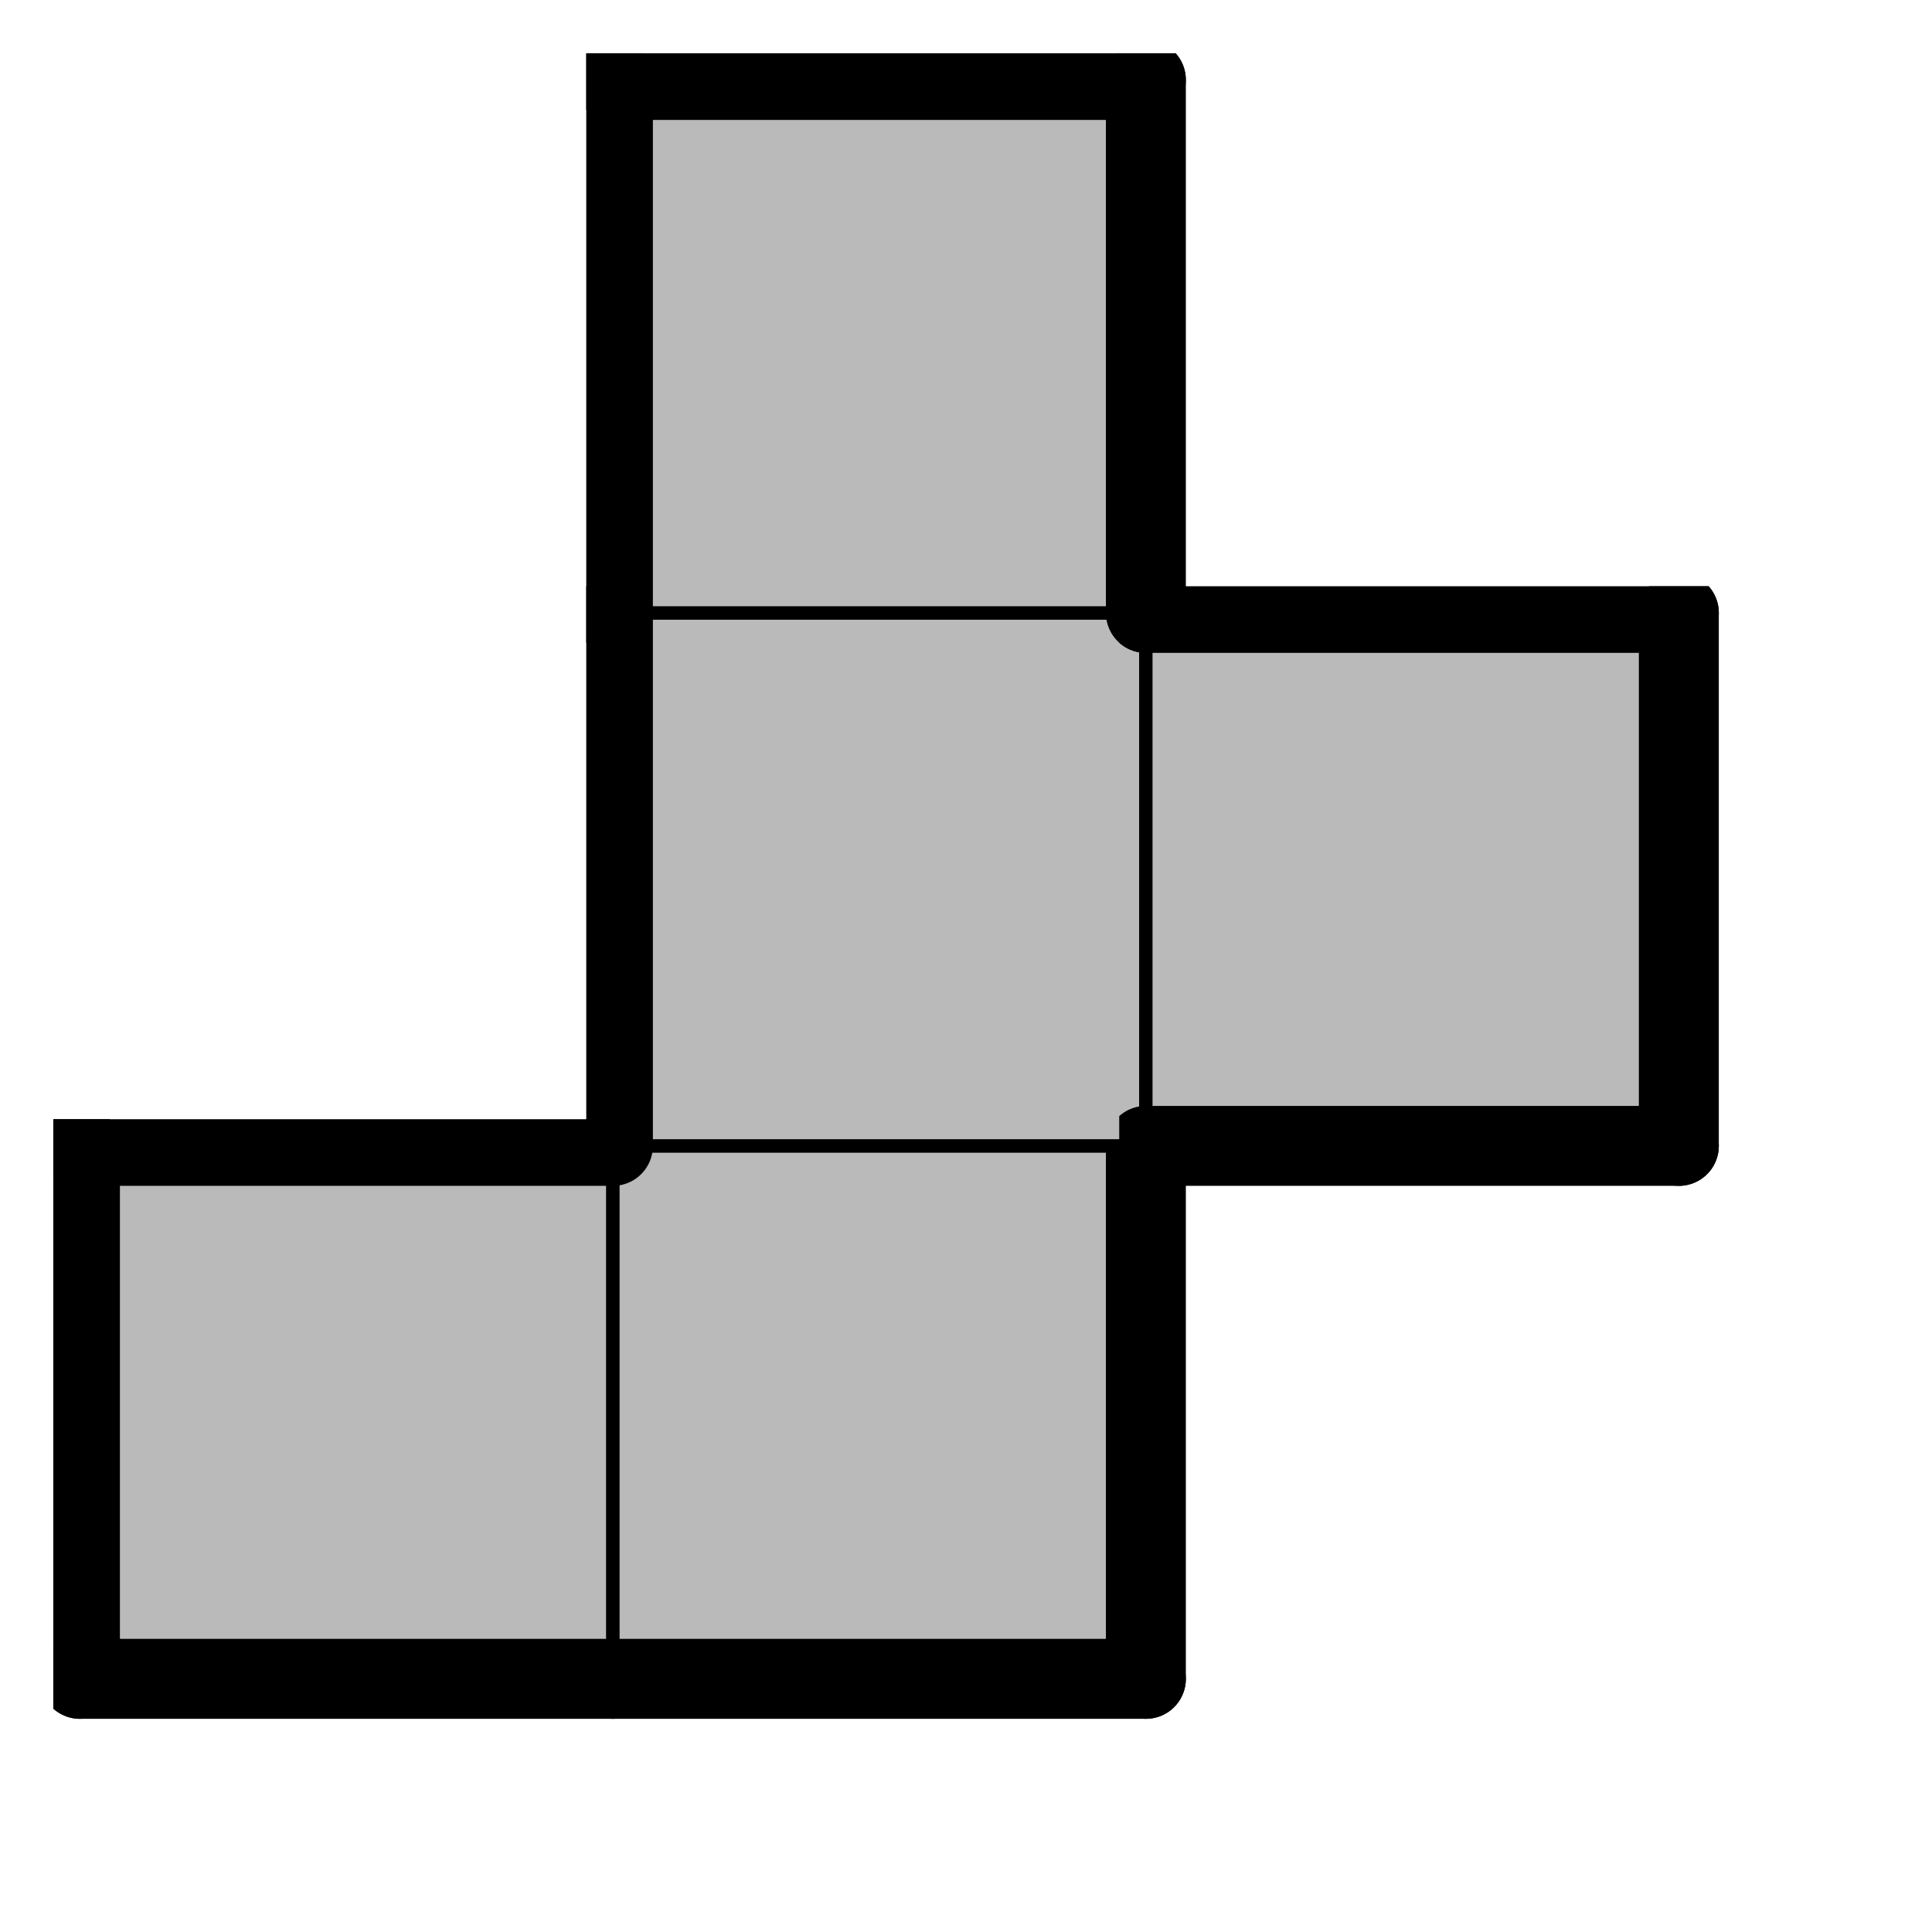
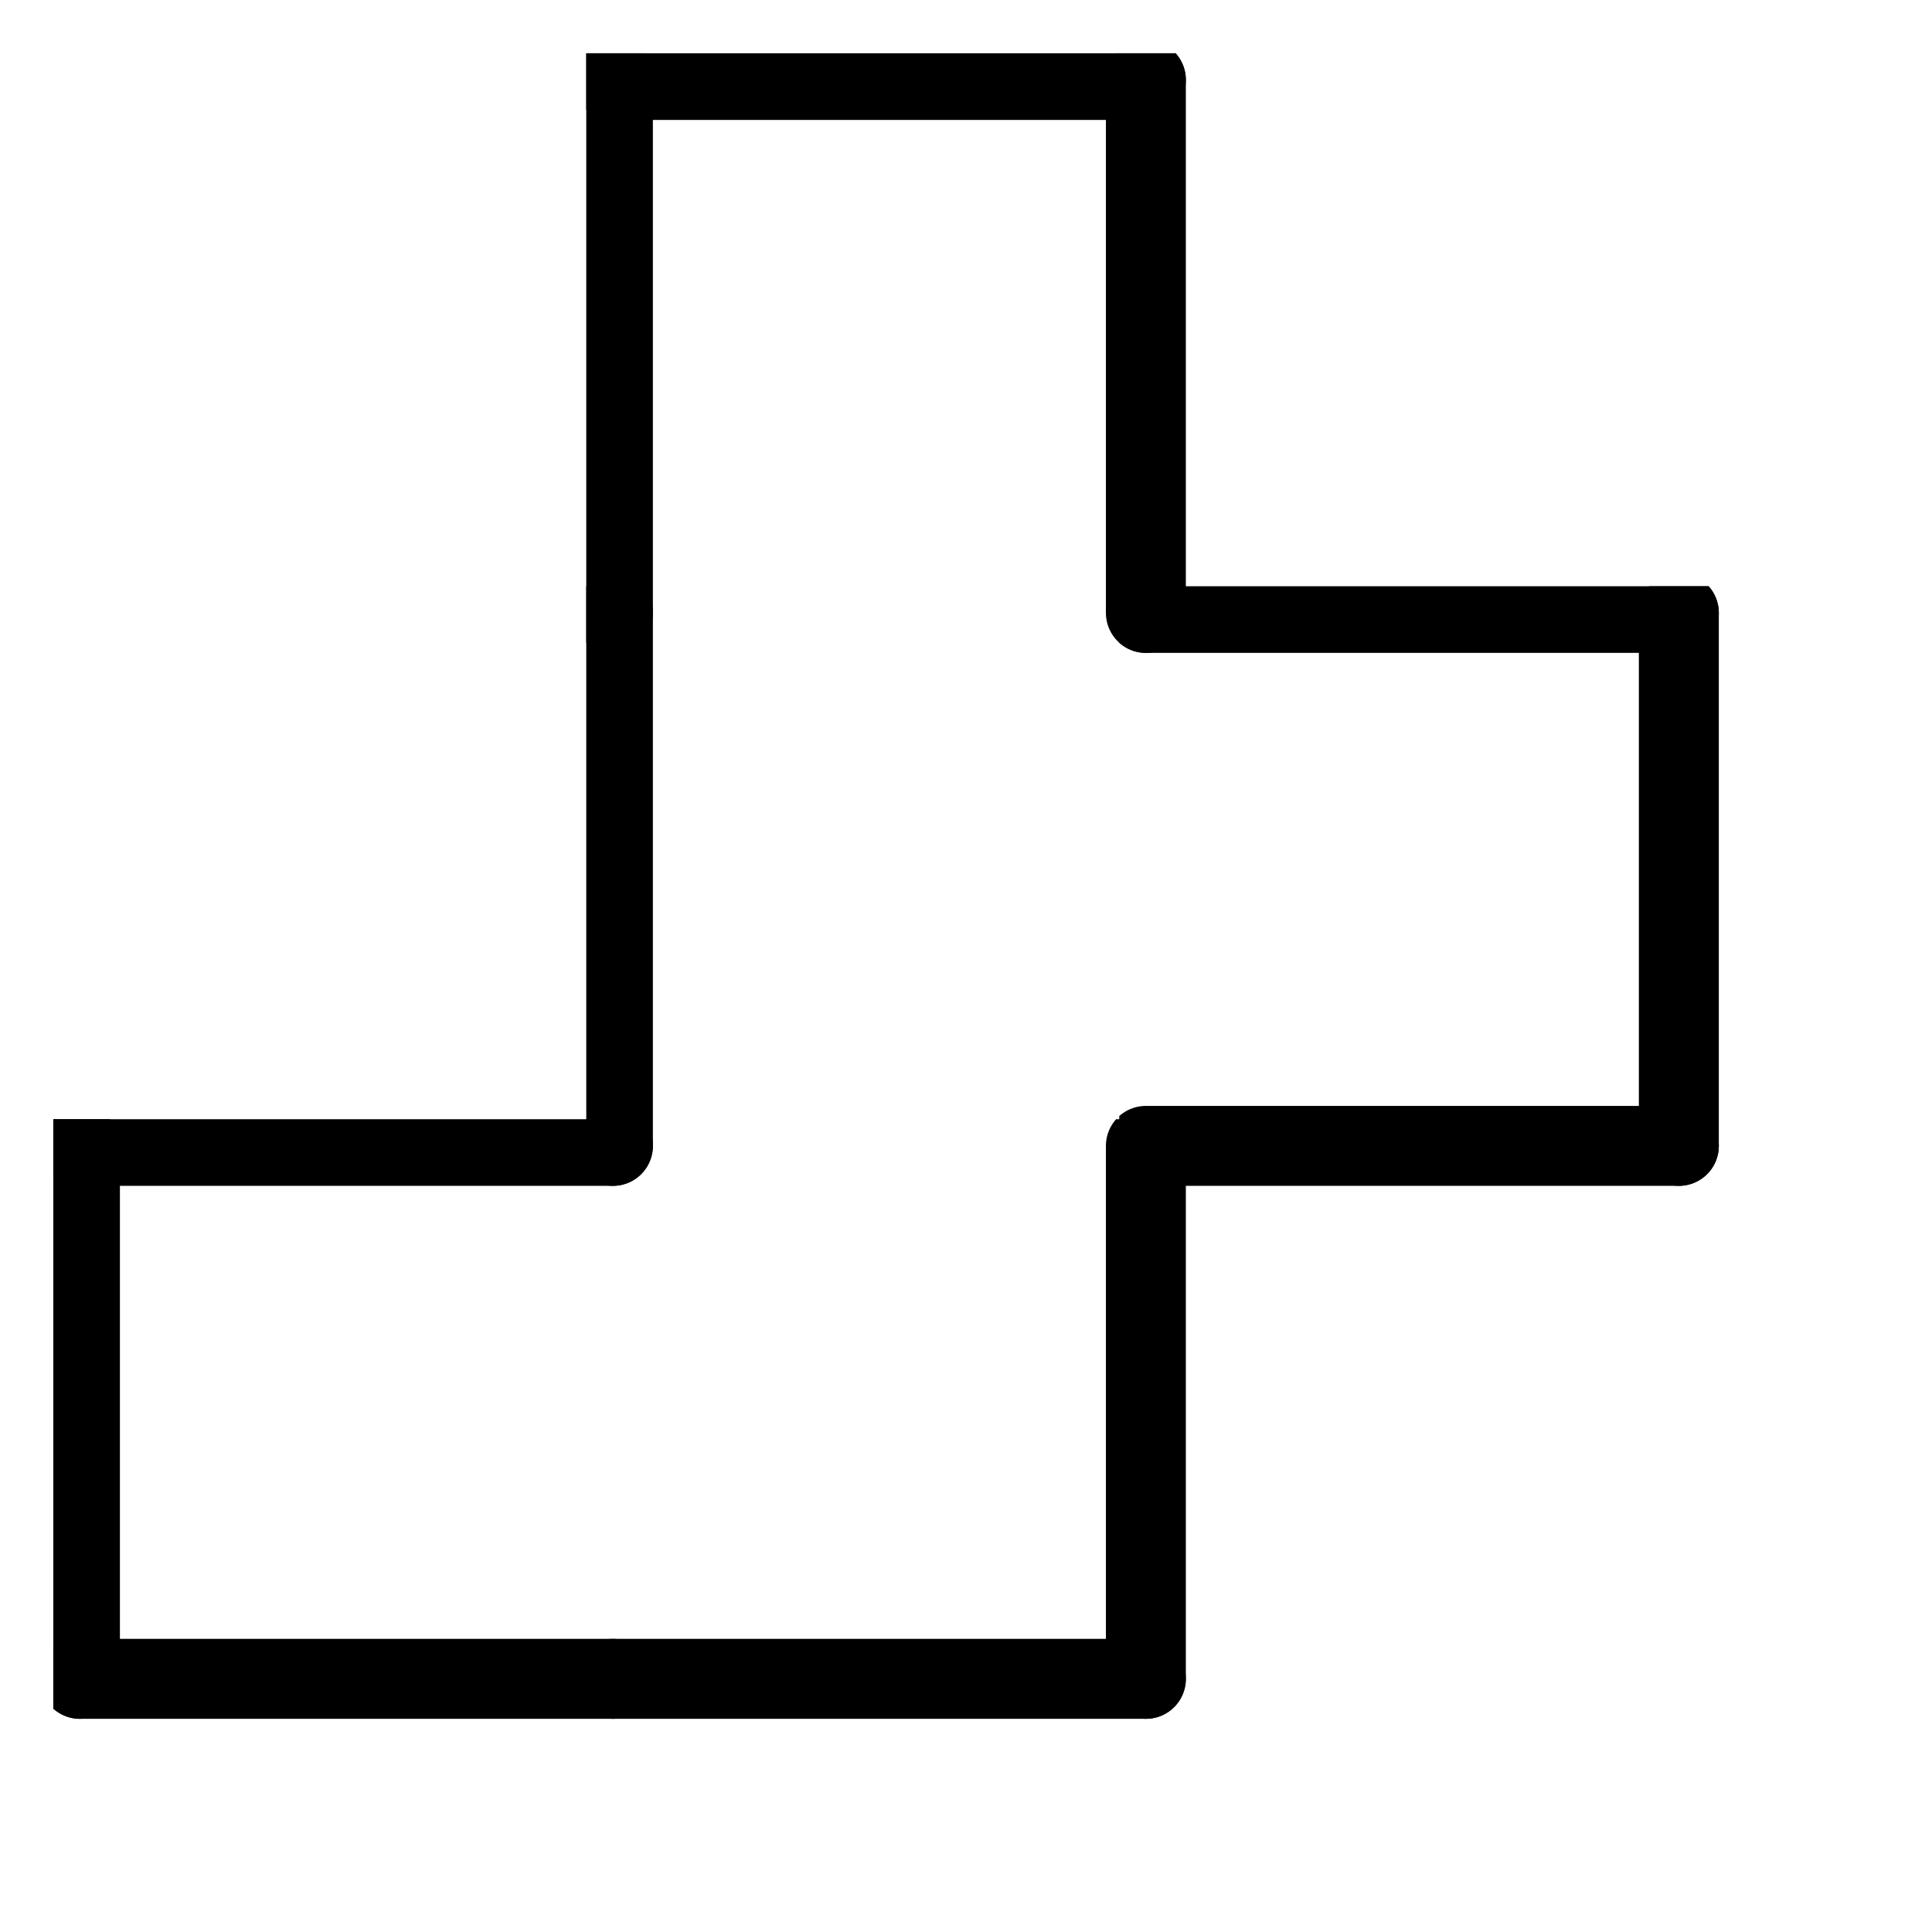
<svg xmlns="http://www.w3.org/2000/svg" xmlns:xlink="http://www.w3.org/1999/xlink" version="1.1" width="29px" height="29px">
  <symbol id="ffb9a64d-b83f-4bf7-b7b7-757eb63f818fbox_-2">
-     <path d="M21 1 L1 1 L1 21 L21 21 Z" stroke="gray" stroke-width=".5" fill-opacity="0" />
-   </symbol>
+     </symbol>
  <symbol id="ffb9a64d-b83f-4bf7-b7b7-757eb63f818fline_1">
    <line x1="21" y1="1" x2="21" y2="1" style="stroke-linecap:round;stroke:black;stroke-width:3" />
  </symbol>
  <symbol id="ffb9a64d-b83f-4bf7-b7b7-757eb63f818fline_2">
    <line x1="21" y1="1" x2="21" y2="21" style="stroke-linecap:round;stroke:black;stroke-width:3" />
  </symbol>
  <symbol id="ffb9a64d-b83f-4bf7-b7b7-757eb63f818fline_3">
    <line x1="21" y1="21" x2="21" y2="21" style="stroke-linecap:round;stroke:black;stroke-width:3" />
  </symbol>
  <symbol id="ffb9a64d-b83f-4bf7-b7b7-757eb63f818fline_4">
    <line x1="21" y1="21" x2="21" y2="1" style="stroke-linecap:round;stroke:black;stroke-width:3" />
  </symbol>
  <symbol id="ffb9a64d-b83f-4bf7-b7b7-757eb63f818fline_5">
    <line x1="21" y1="1" x2="1" y2="1" style="stroke-linecap:round;stroke:black;stroke-width:3" />
  </symbol>
  <symbol id="ffb9a64d-b83f-4bf7-b7b7-757eb63f818fline_6">
    <line x1="1" y1="1" x2="1" y2="21" style="stroke-linecap:round;stroke:black;stroke-width:3" />
  </symbol>
  <symbol id="ffb9a64d-b83f-4bf7-b7b7-757eb63f818fline_7">
    <line x1="1" y1="21" x2="21" y2="21" style="stroke-linecap:round;stroke:black;stroke-width:3" />
  </symbol>
  <symbol id="ffb9a64d-b83f-4bf7-b7b7-757eb63f818fline_8">
-     <line x1="1" y1="1" x2="1" y2="1" style="stroke-linecap:round;stroke:black;stroke-width:3" />
-   </symbol>
+     </symbol>
  <symbol id="ffb9a64d-b83f-4bf7-b7b7-757eb63f818fline_9">
-     <line x1="1" y1="1" x2="21" y2="1" style="stroke-linecap:round;stroke:black;stroke-width:3" />
-   </symbol>
+     </symbol>
  <symbol id="ffb9a64d-b83f-4bf7-b7b7-757eb63f818fbox_0">
-     <path d="M21 1 L1 1 L1 21 L21 21 Z" style="fill:#BABABA;stroke-width:.5;stroke:black" />
-   </symbol>
+     </symbol>
  <g transform="scale(0.4) translate(2,2) ">
    <use x="0" y="40" xlink:href="#origin" />
    <use x="0" y="40" xlink:href="#ffb9a64d-b83f-4bf7-b7b7-757eb63f818fbox_0" />
    <use x="0" y="40" xlink:href="#ffb9a64d-b83f-4bf7-b7b7-757eb63f818fline_5" />
    <use x="0" y="40" xlink:href="#ffb9a64d-b83f-4bf7-b7b7-757eb63f818fline_6" />
    <use x="0" y="40" xlink:href="#ffb9a64d-b83f-4bf7-b7b7-757eb63f818fline_7" />
    <use x="20" y="40" xlink:href="#ffb9a64d-b83f-4bf7-b7b7-757eb63f818fbox_0" />
    <use x="20" y="40" xlink:href="#ffb9a64d-b83f-4bf7-b7b7-757eb63f818fline_4" />
    <use x="20" y="40" xlink:href="#ffb9a64d-b83f-4bf7-b7b7-757eb63f818fline_7" />
    <use x="20" y="20" xlink:href="#ffb9a64d-b83f-4bf7-b7b7-757eb63f818fbox_0" />
    <use x="20" y="20" xlink:href="#ffb9a64d-b83f-4bf7-b7b7-757eb63f818fline_6" />
    <use x="40" y="20" xlink:href="#ffb9a64d-b83f-4bf7-b7b7-757eb63f818fbox_0" />
    <use x="40" y="20" xlink:href="#ffb9a64d-b83f-4bf7-b7b7-757eb63f818fline_4" />
    <use x="40" y="20" xlink:href="#ffb9a64d-b83f-4bf7-b7b7-757eb63f818fline_5" />
    <use x="40" y="20" xlink:href="#ffb9a64d-b83f-4bf7-b7b7-757eb63f818fline_7" />
    <use x="20" y="0" xlink:href="#ffb9a64d-b83f-4bf7-b7b7-757eb63f818fbox_0" />
    <use x="20" y="0" xlink:href="#ffb9a64d-b83f-4bf7-b7b7-757eb63f818fline_4" />
    <use x="20" y="0" xlink:href="#ffb9a64d-b83f-4bf7-b7b7-757eb63f818fline_5" />
    <use x="20" y="0" xlink:href="#ffb9a64d-b83f-4bf7-b7b7-757eb63f818fline_6" />
  </g>
  <g transform="scale(0.4) translate(2,2) ">

</g>
</svg>